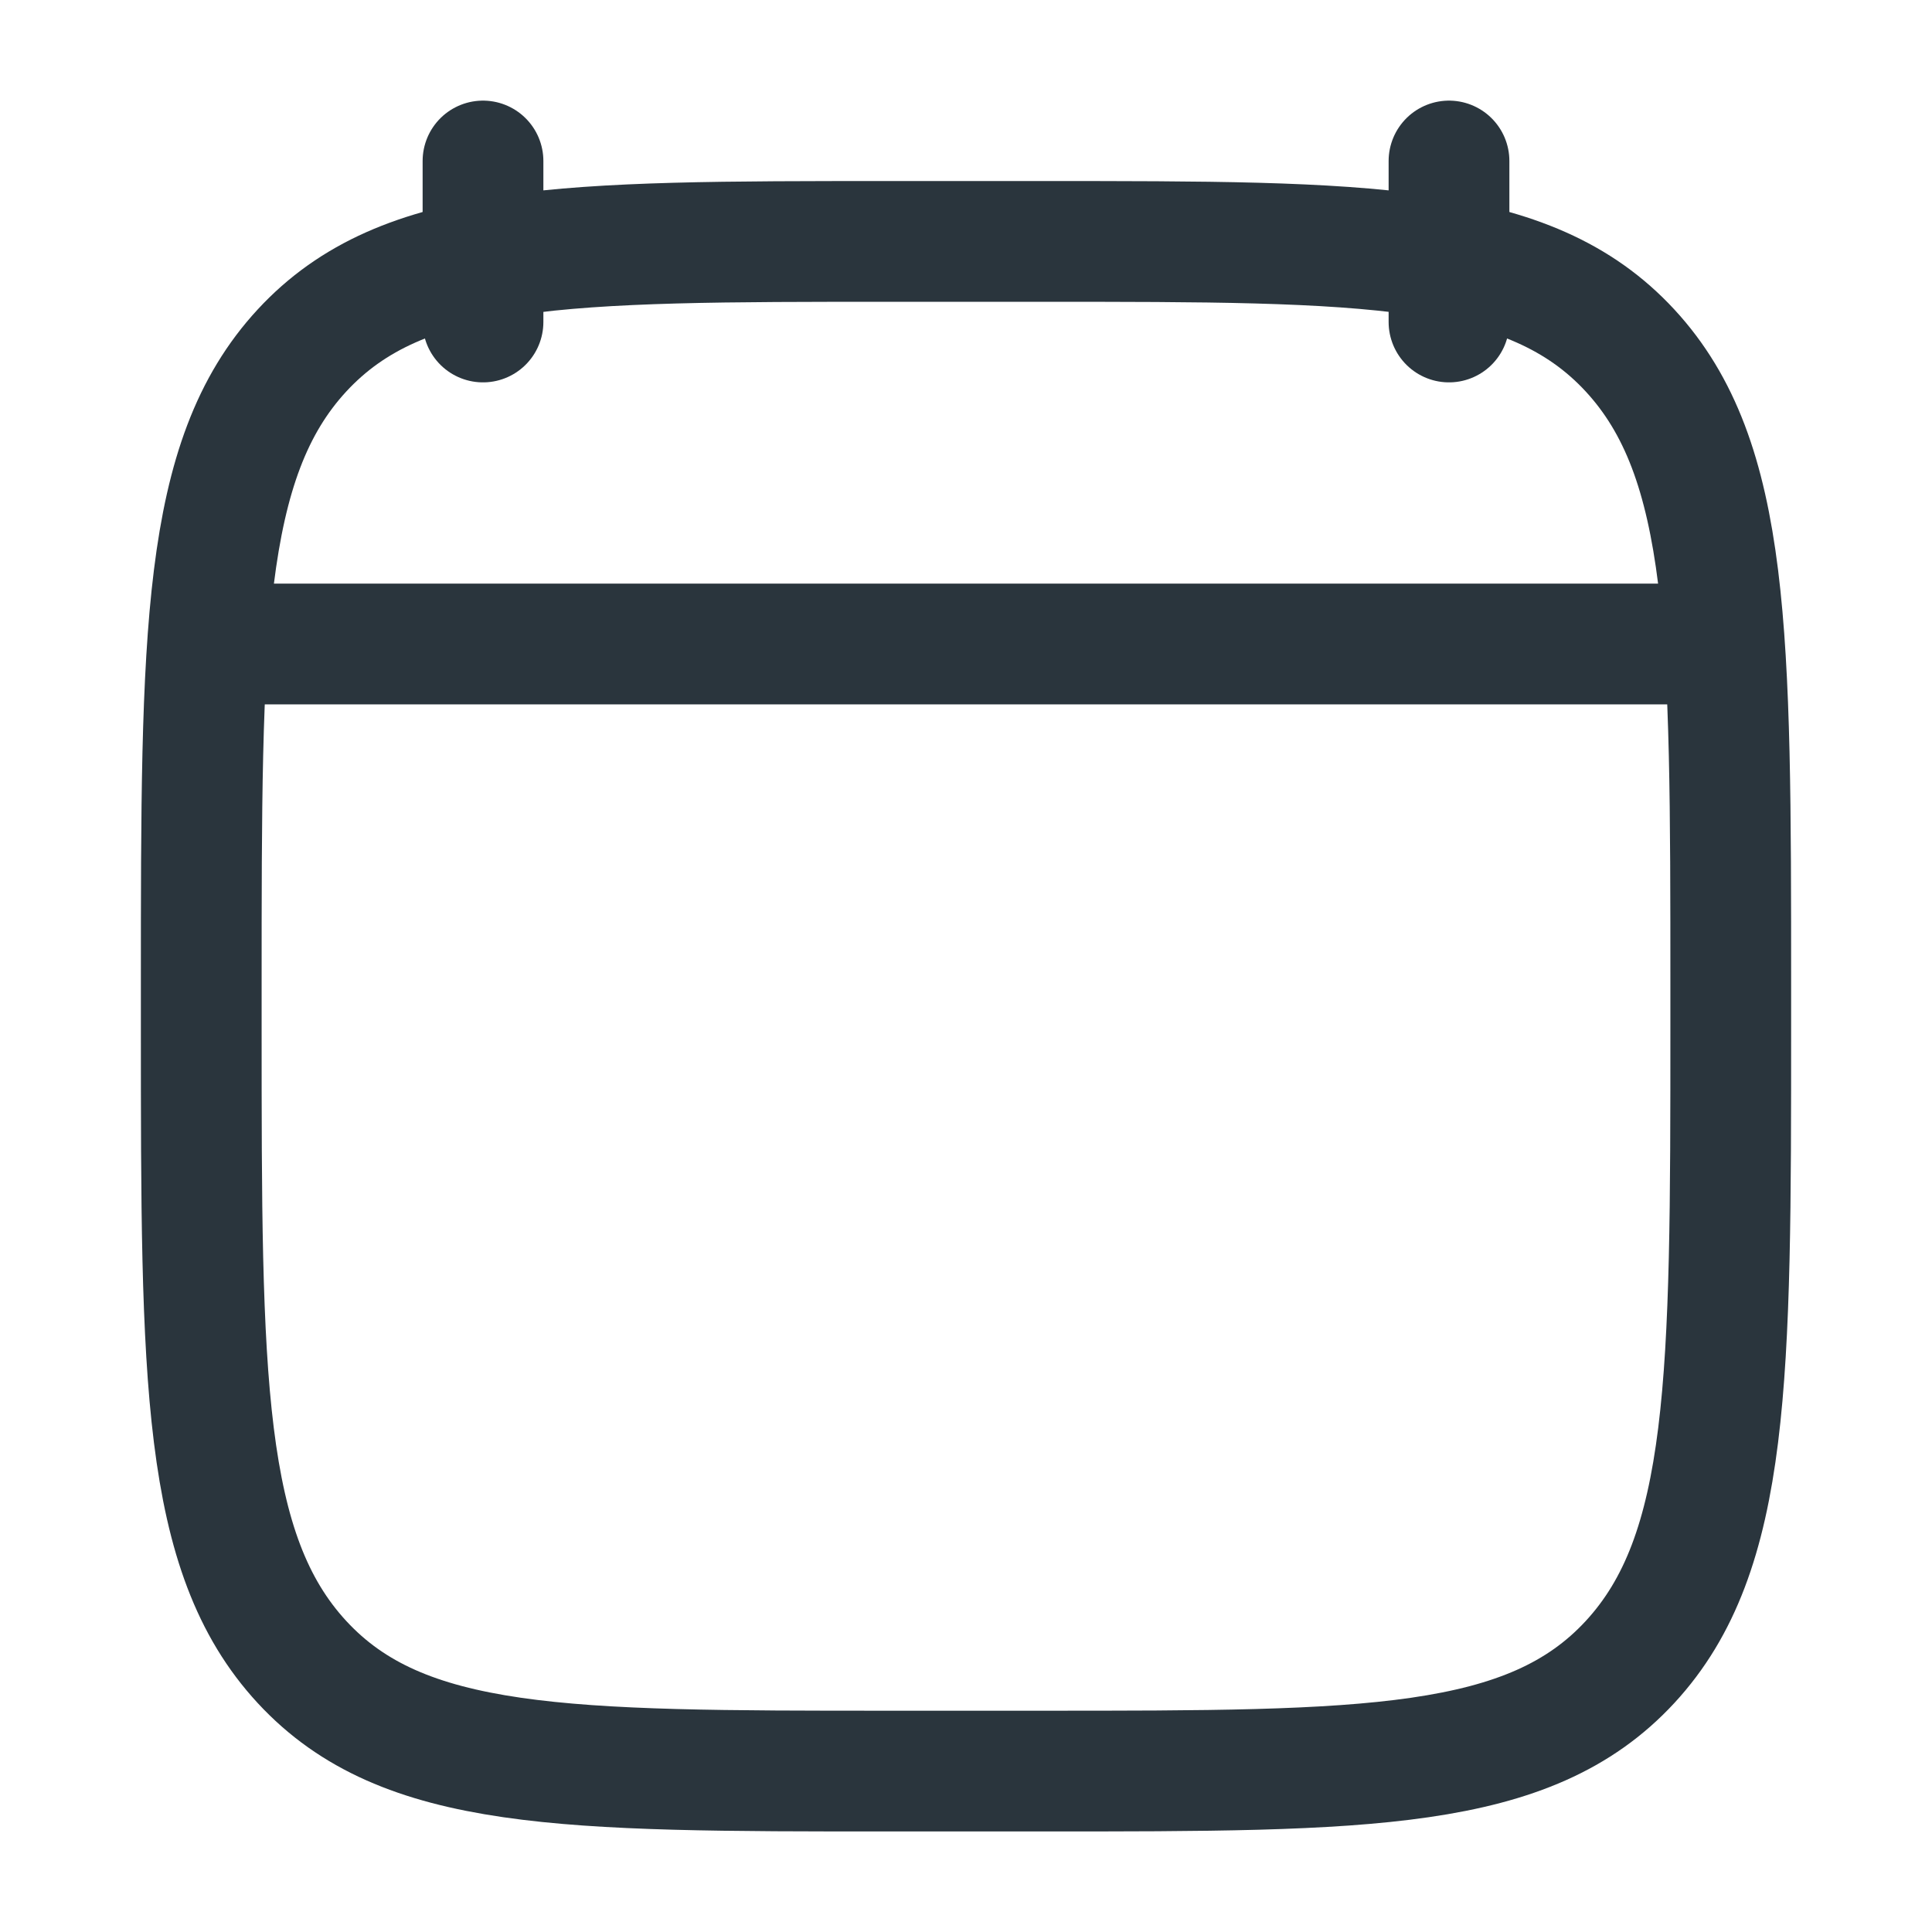
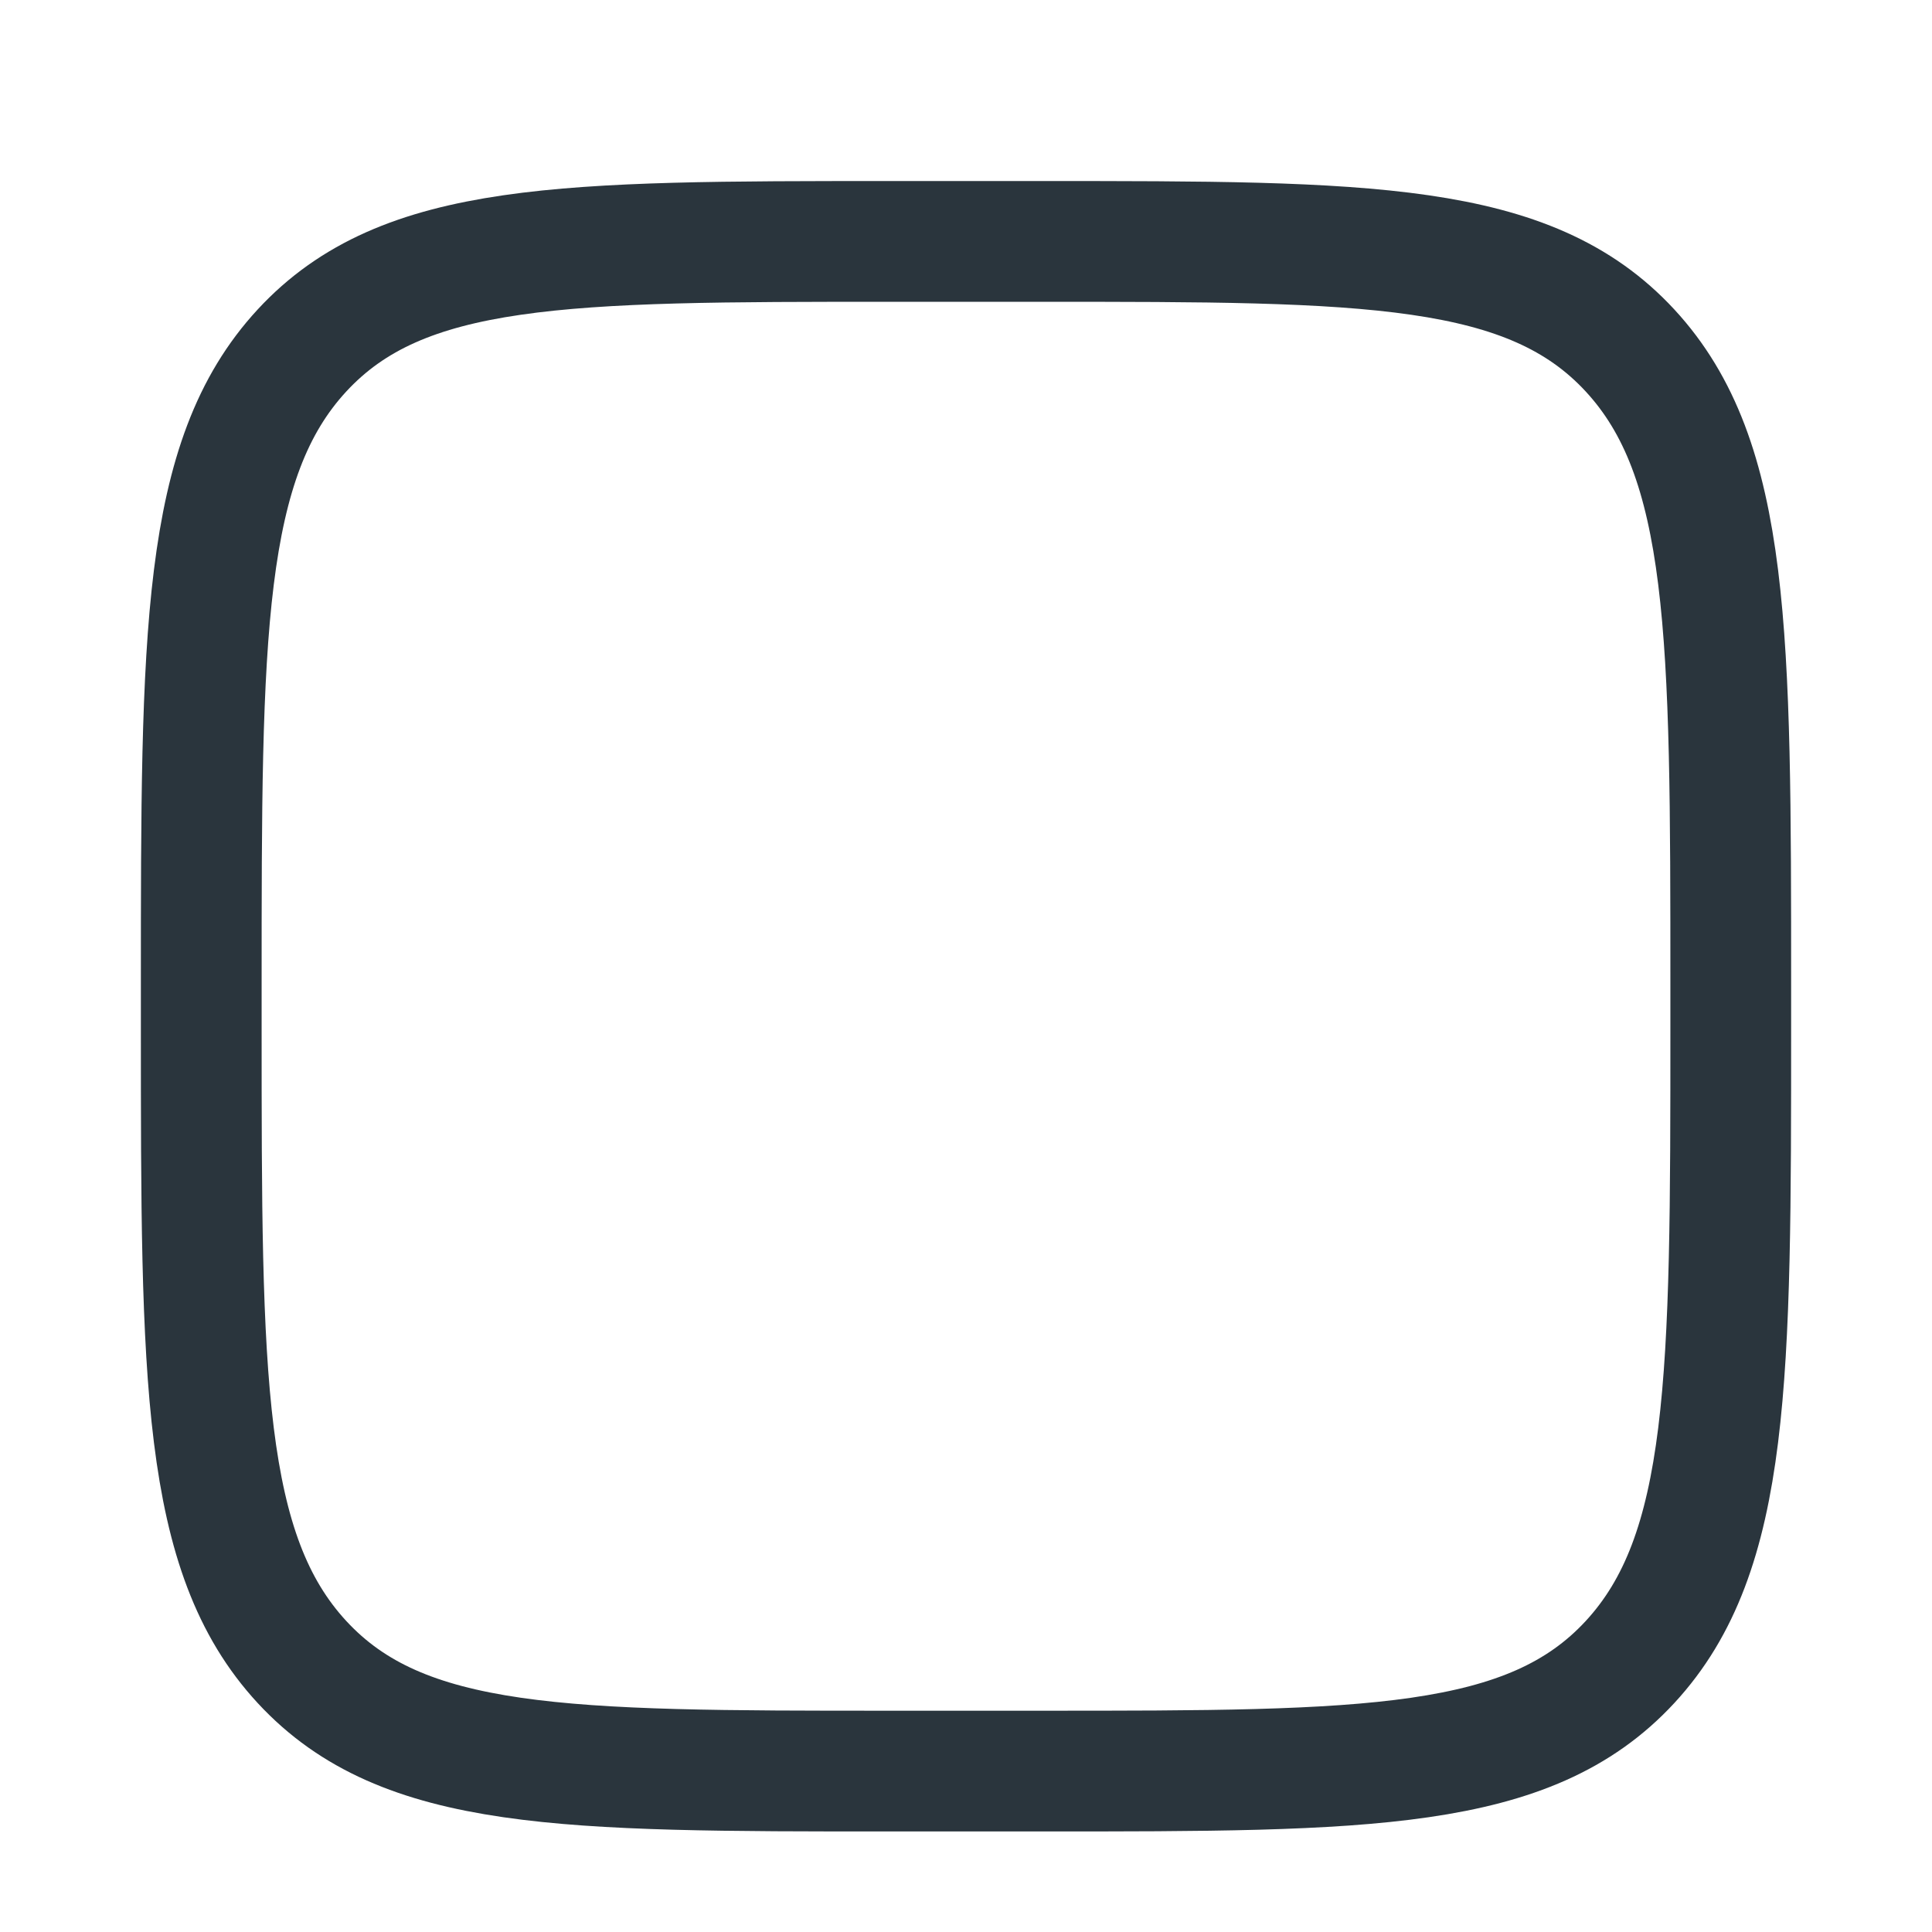
<svg xmlns="http://www.w3.org/2000/svg" fill="none" height="24" viewBox="0 0 24 24" width="24">
  <g stroke="#2a353d" stroke-linecap="round" stroke-linejoin="round" stroke-width="1.5">
-     <path d="m18 2v2m-12-2v2" />
    <path d="m2.5 12.243c0-4.357 0-6.536 1.252-7.89s3.267-1.354 7.298-1.354h1.9c4.03 0 6.046 0 7.298 1.354s1.252 3.532 1.252 7.89v.514c0 4.357 0 6.536-1.252 7.89-1.252 1.354-3.267 1.354-7.298 1.354h-1.9c-4.031 0-6.046 0-7.298-1.354-1.252-1.354-1.252-3.532-1.252-7.89z" />
-     <path d="m3 8h18" />
  </g>
</svg>